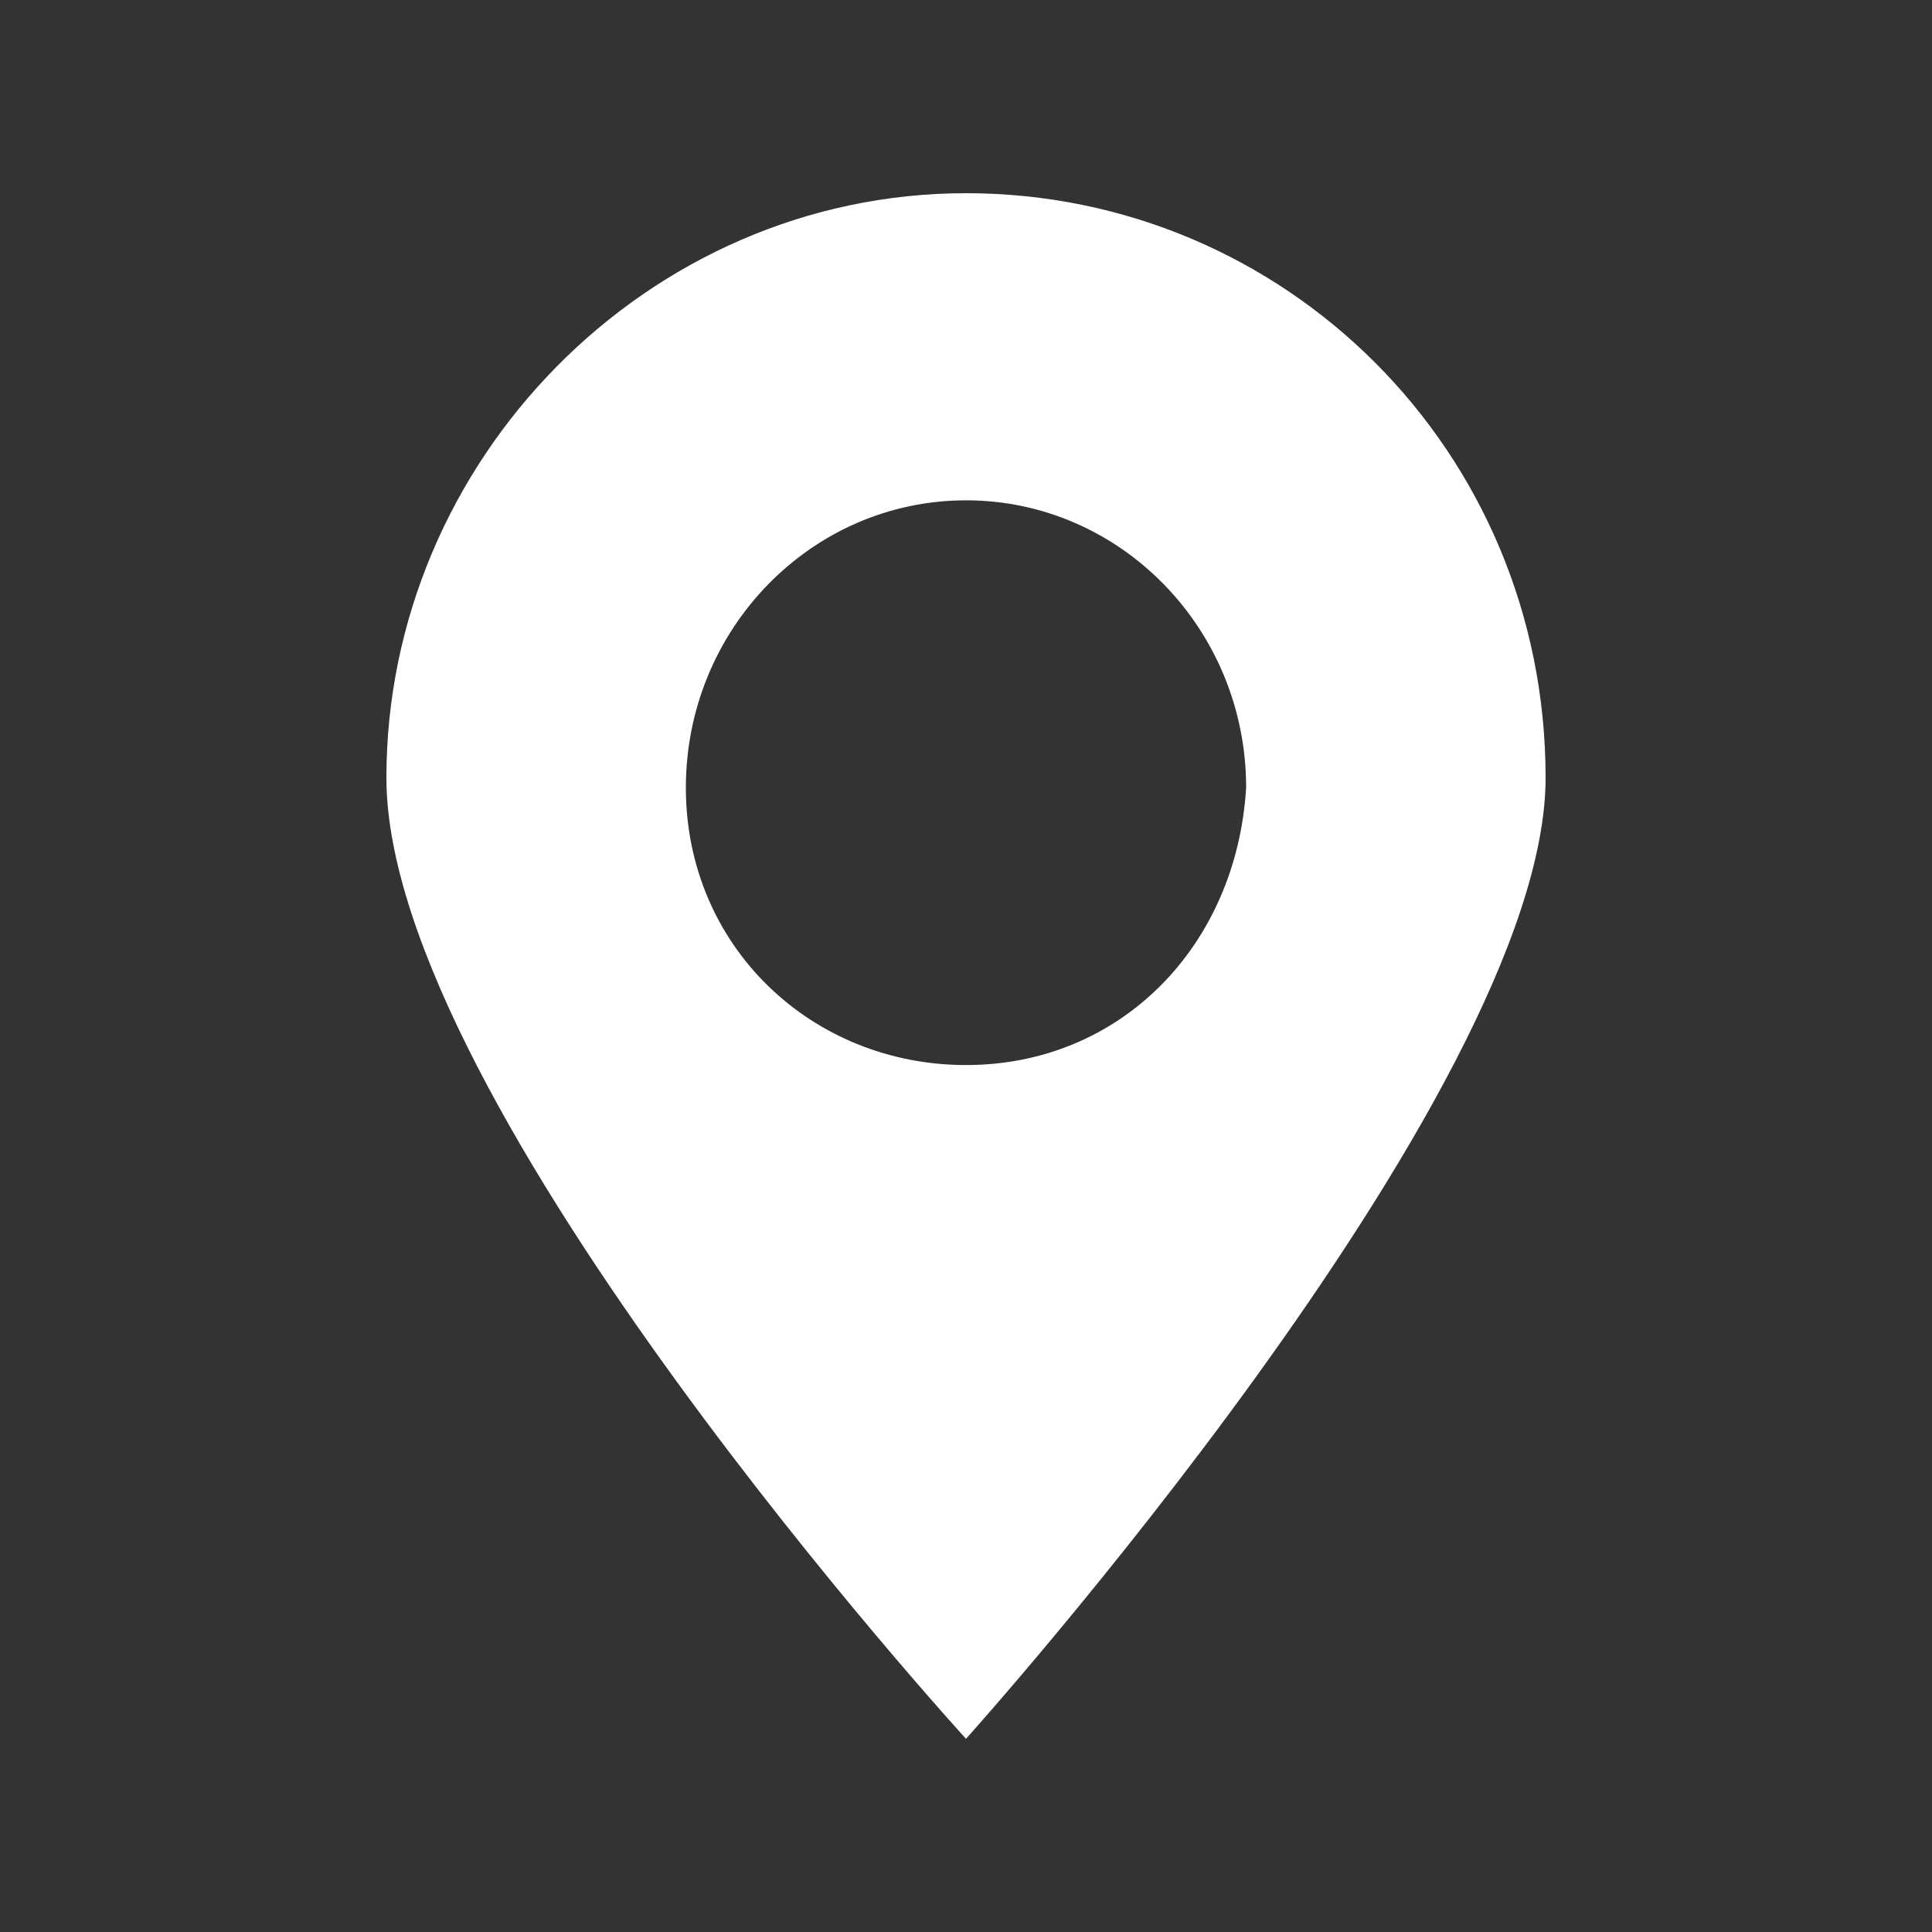
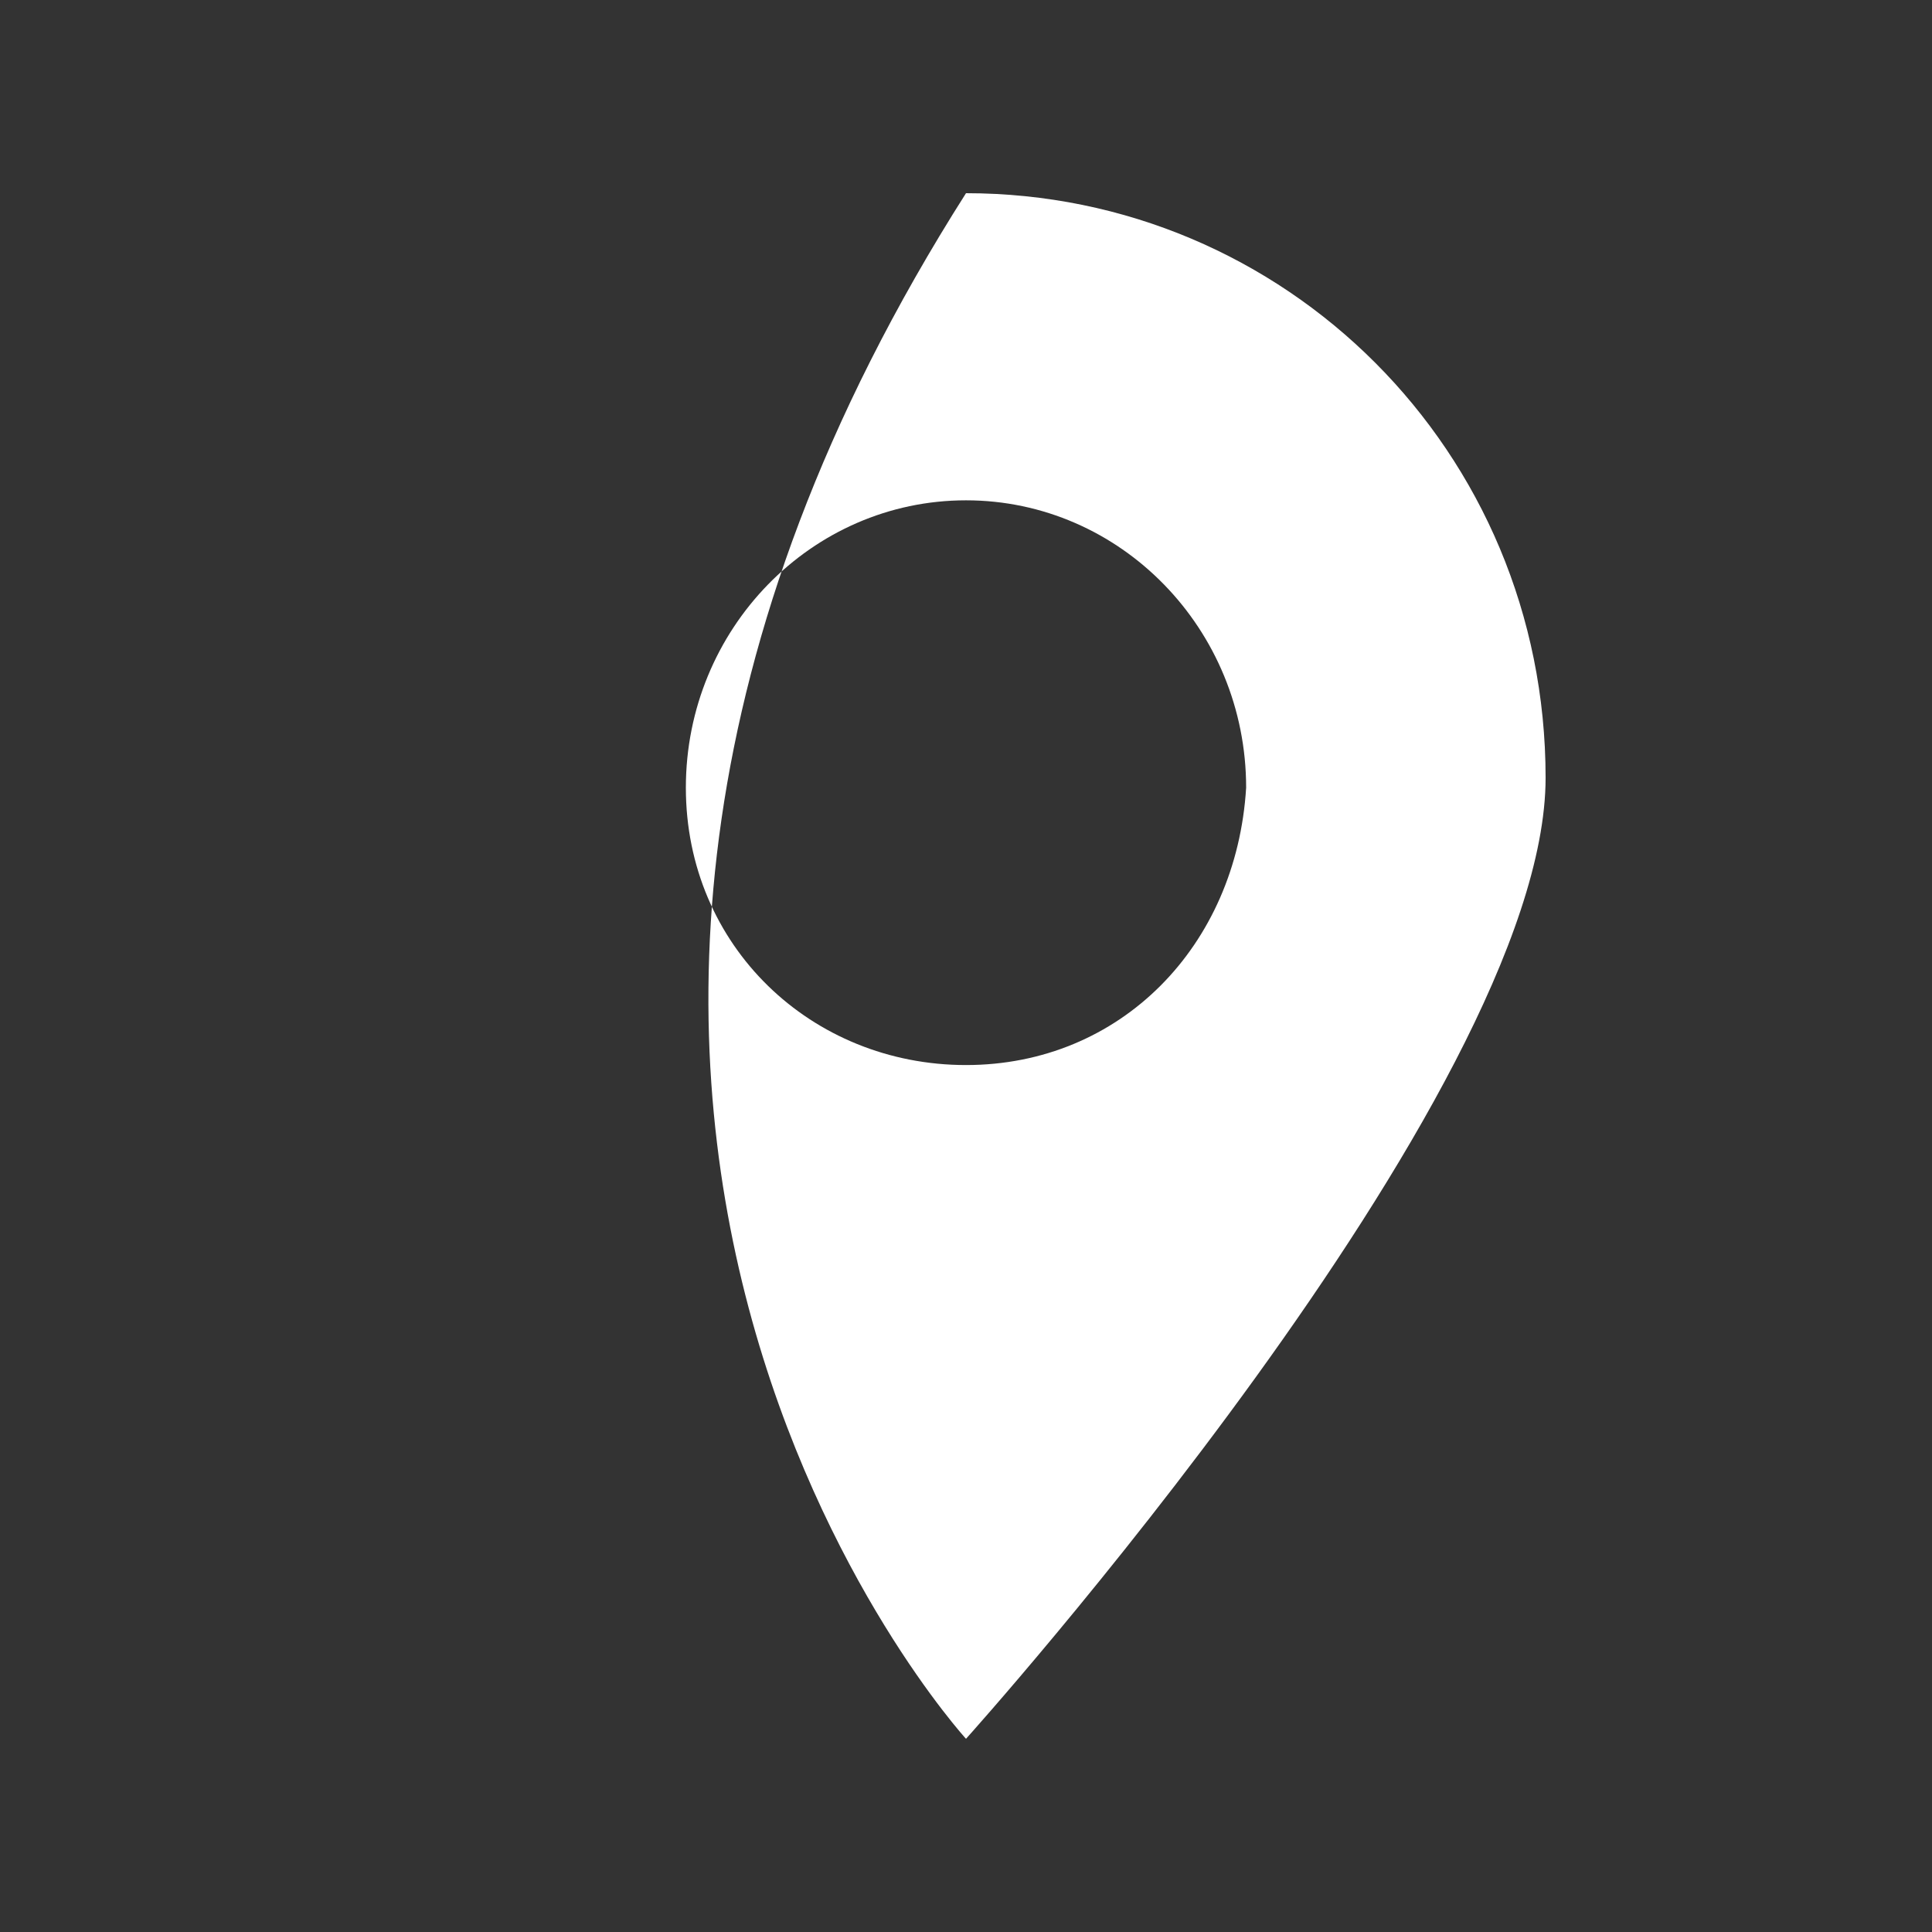
<svg xmlns="http://www.w3.org/2000/svg" width="30" height="30" viewBox="0 0 30 30" fill="none">
  <rect x="0" y="0" width="30" height="30" fill="#333333" stroke="none" />
-   <path d="M15 3C10.05 3 6 7.154 6 12.077C6 17.154 15 27 15 27C15 27 24 17 24 12.077C24 7 19.95 3 15 3ZM15 16.538C12.6 16.538 10.65 14.692 10.65 12.231C10.65 9.769 12.6 7.769 15 7.769C17.4 7.769 19.35 9.769 19.35 12.231C19.2 14.692 17.4 16.538 15 16.538Z" fill="white" />
+   <path d="M15 3C6 17.154 15 27 15 27C15 27 24 17 24 12.077C24 7 19.95 3 15 3ZM15 16.538C12.6 16.538 10.65 14.692 10.65 12.231C10.65 9.769 12.6 7.769 15 7.769C17.4 7.769 19.35 9.769 19.35 12.231C19.2 14.692 17.4 16.538 15 16.538Z" fill="white" />
</svg>